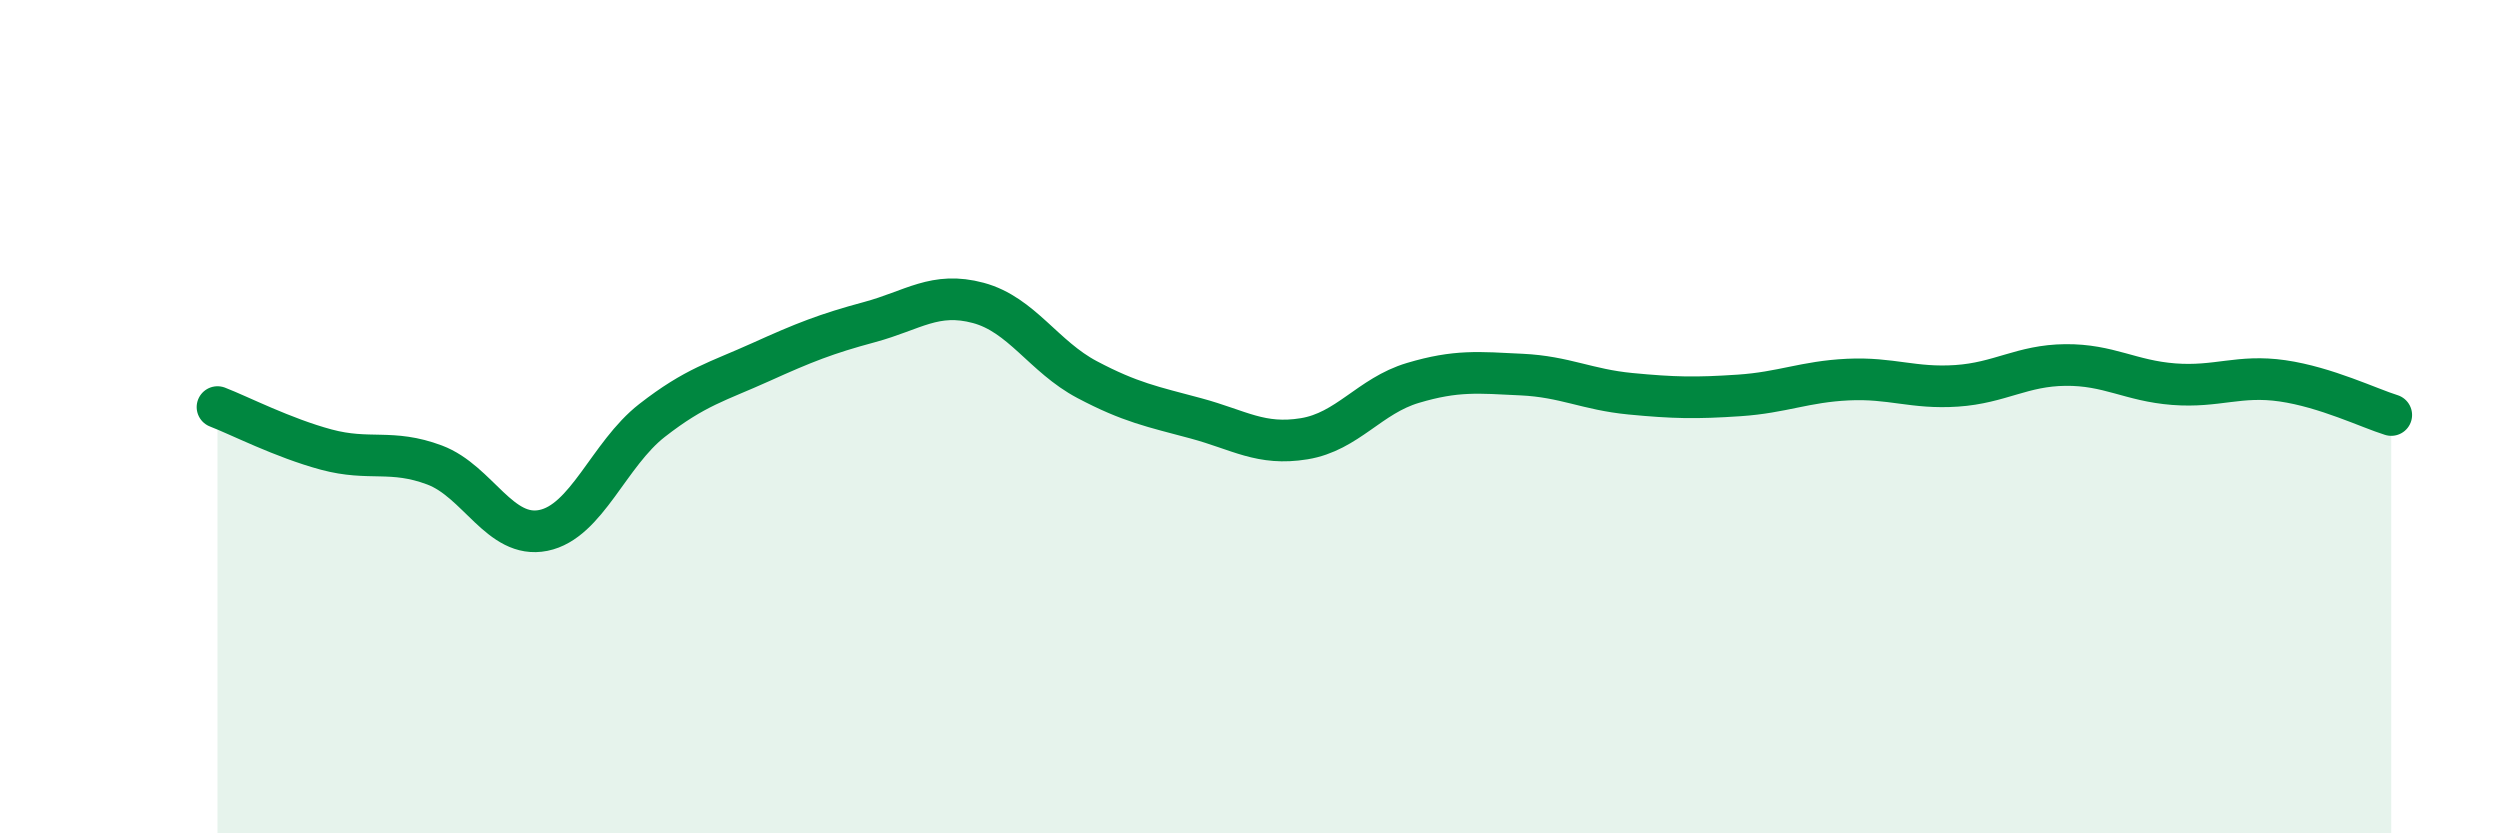
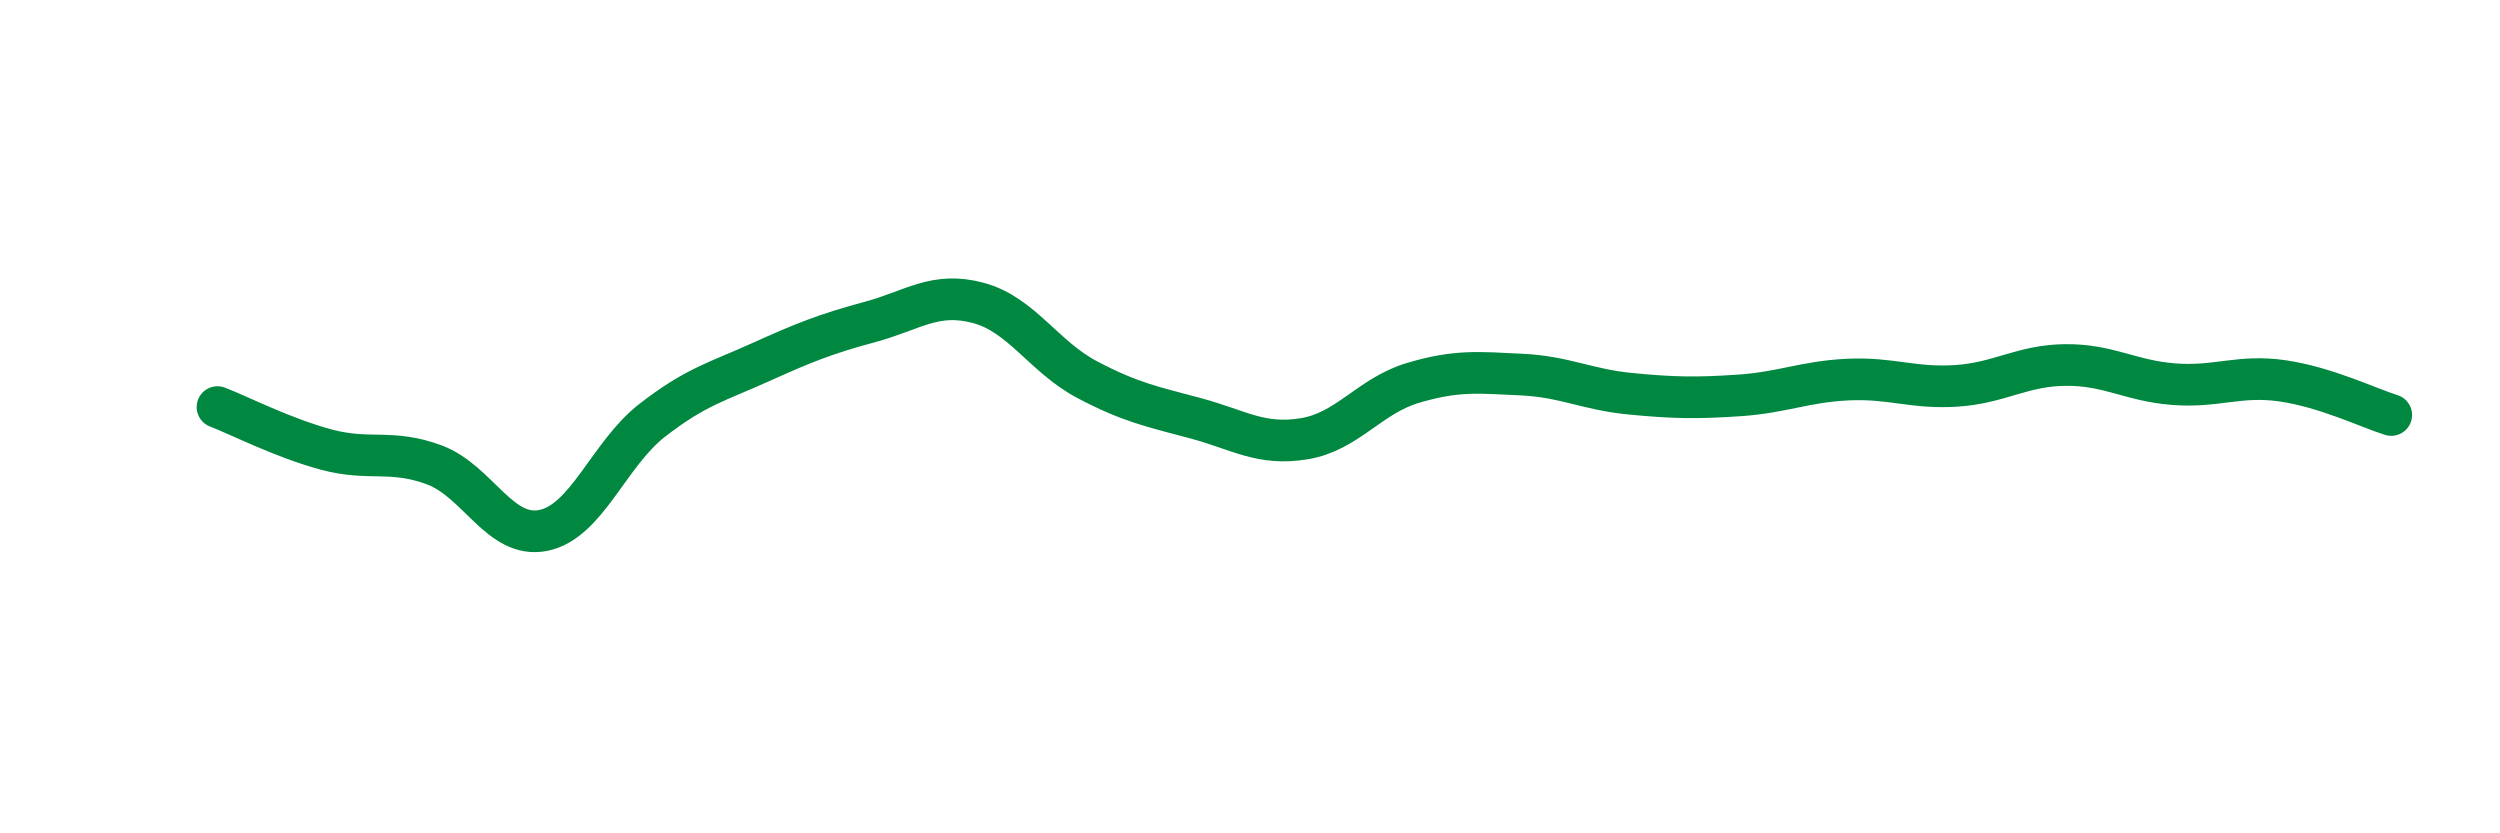
<svg xmlns="http://www.w3.org/2000/svg" width="60" height="20" viewBox="0 0 60 20">
-   <path d="M 5.22,9.77 C 5.74,9.97 6.79,10.51 7.83,10.79 C 8.87,11.07 9.39,10.77 10.43,11.16 C 11.47,11.55 12,12.94 13.04,12.73 C 14.08,12.52 14.61,10.9 15.65,10.09 C 16.69,9.28 17.22,9.16 18.26,8.69 C 19.3,8.22 19.83,8.01 20.87,7.73 C 21.91,7.45 22.44,6.99 23.48,7.27 C 24.52,7.55 25.05,8.56 26.09,9.11 C 27.13,9.66 27.66,9.76 28.7,10.04 C 29.74,10.32 30.26,10.7 31.3,10.53 C 32.34,10.36 32.87,9.5 33.91,9.19 C 34.95,8.88 35.48,8.94 36.52,8.99 C 37.56,9.04 38.09,9.35 39.13,9.45 C 40.17,9.55 40.7,9.56 41.74,9.49 C 42.78,9.42 43.31,9.16 44.35,9.11 C 45.39,9.06 45.92,9.33 46.96,9.26 C 48,9.19 48.53,8.77 49.57,8.76 C 50.61,8.75 51.13,9.14 52.17,9.22 C 53.21,9.3 53.74,8.99 54.78,9.14 C 55.82,9.29 56.87,9.8 57.39,9.96L57.39 20L5.22 20Z" fill="#008740" opacity="0.1" stroke-linecap="round" stroke-linejoin="round" />
  <path d="M 5.22,9.77 C 5.74,9.97 6.79,10.51 7.83,10.79 C 8.87,11.07 9.39,10.77 10.43,11.16 C 11.47,11.55 12,12.94 13.04,12.73 C 14.08,12.52 14.61,10.9 15.65,10.09 C 16.69,9.28 17.22,9.16 18.26,8.69 C 19.3,8.22 19.83,8.01 20.87,7.73 C 21.91,7.45 22.44,6.99 23.48,7.27 C 24.52,7.55 25.05,8.56 26.09,9.11 C 27.13,9.66 27.66,9.76 28.7,10.04 C 29.74,10.32 30.26,10.7 31.3,10.53 C 32.34,10.36 32.87,9.5 33.91,9.19 C 34.95,8.88 35.48,8.94 36.52,8.99 C 37.56,9.04 38.09,9.35 39.13,9.45 C 40.17,9.55 40.7,9.56 41.74,9.49 C 42.78,9.42 43.31,9.16 44.35,9.11 C 45.39,9.06 45.92,9.33 46.96,9.26 C 48,9.19 48.53,8.77 49.57,8.76 C 50.61,8.75 51.13,9.14 52.17,9.22 C 53.21,9.3 53.74,8.99 54.78,9.14 C 55.82,9.29 56.87,9.8 57.39,9.96" stroke="#008740" stroke-width="1" fill="none" stroke-linecap="round" stroke-linejoin="round" />
</svg>